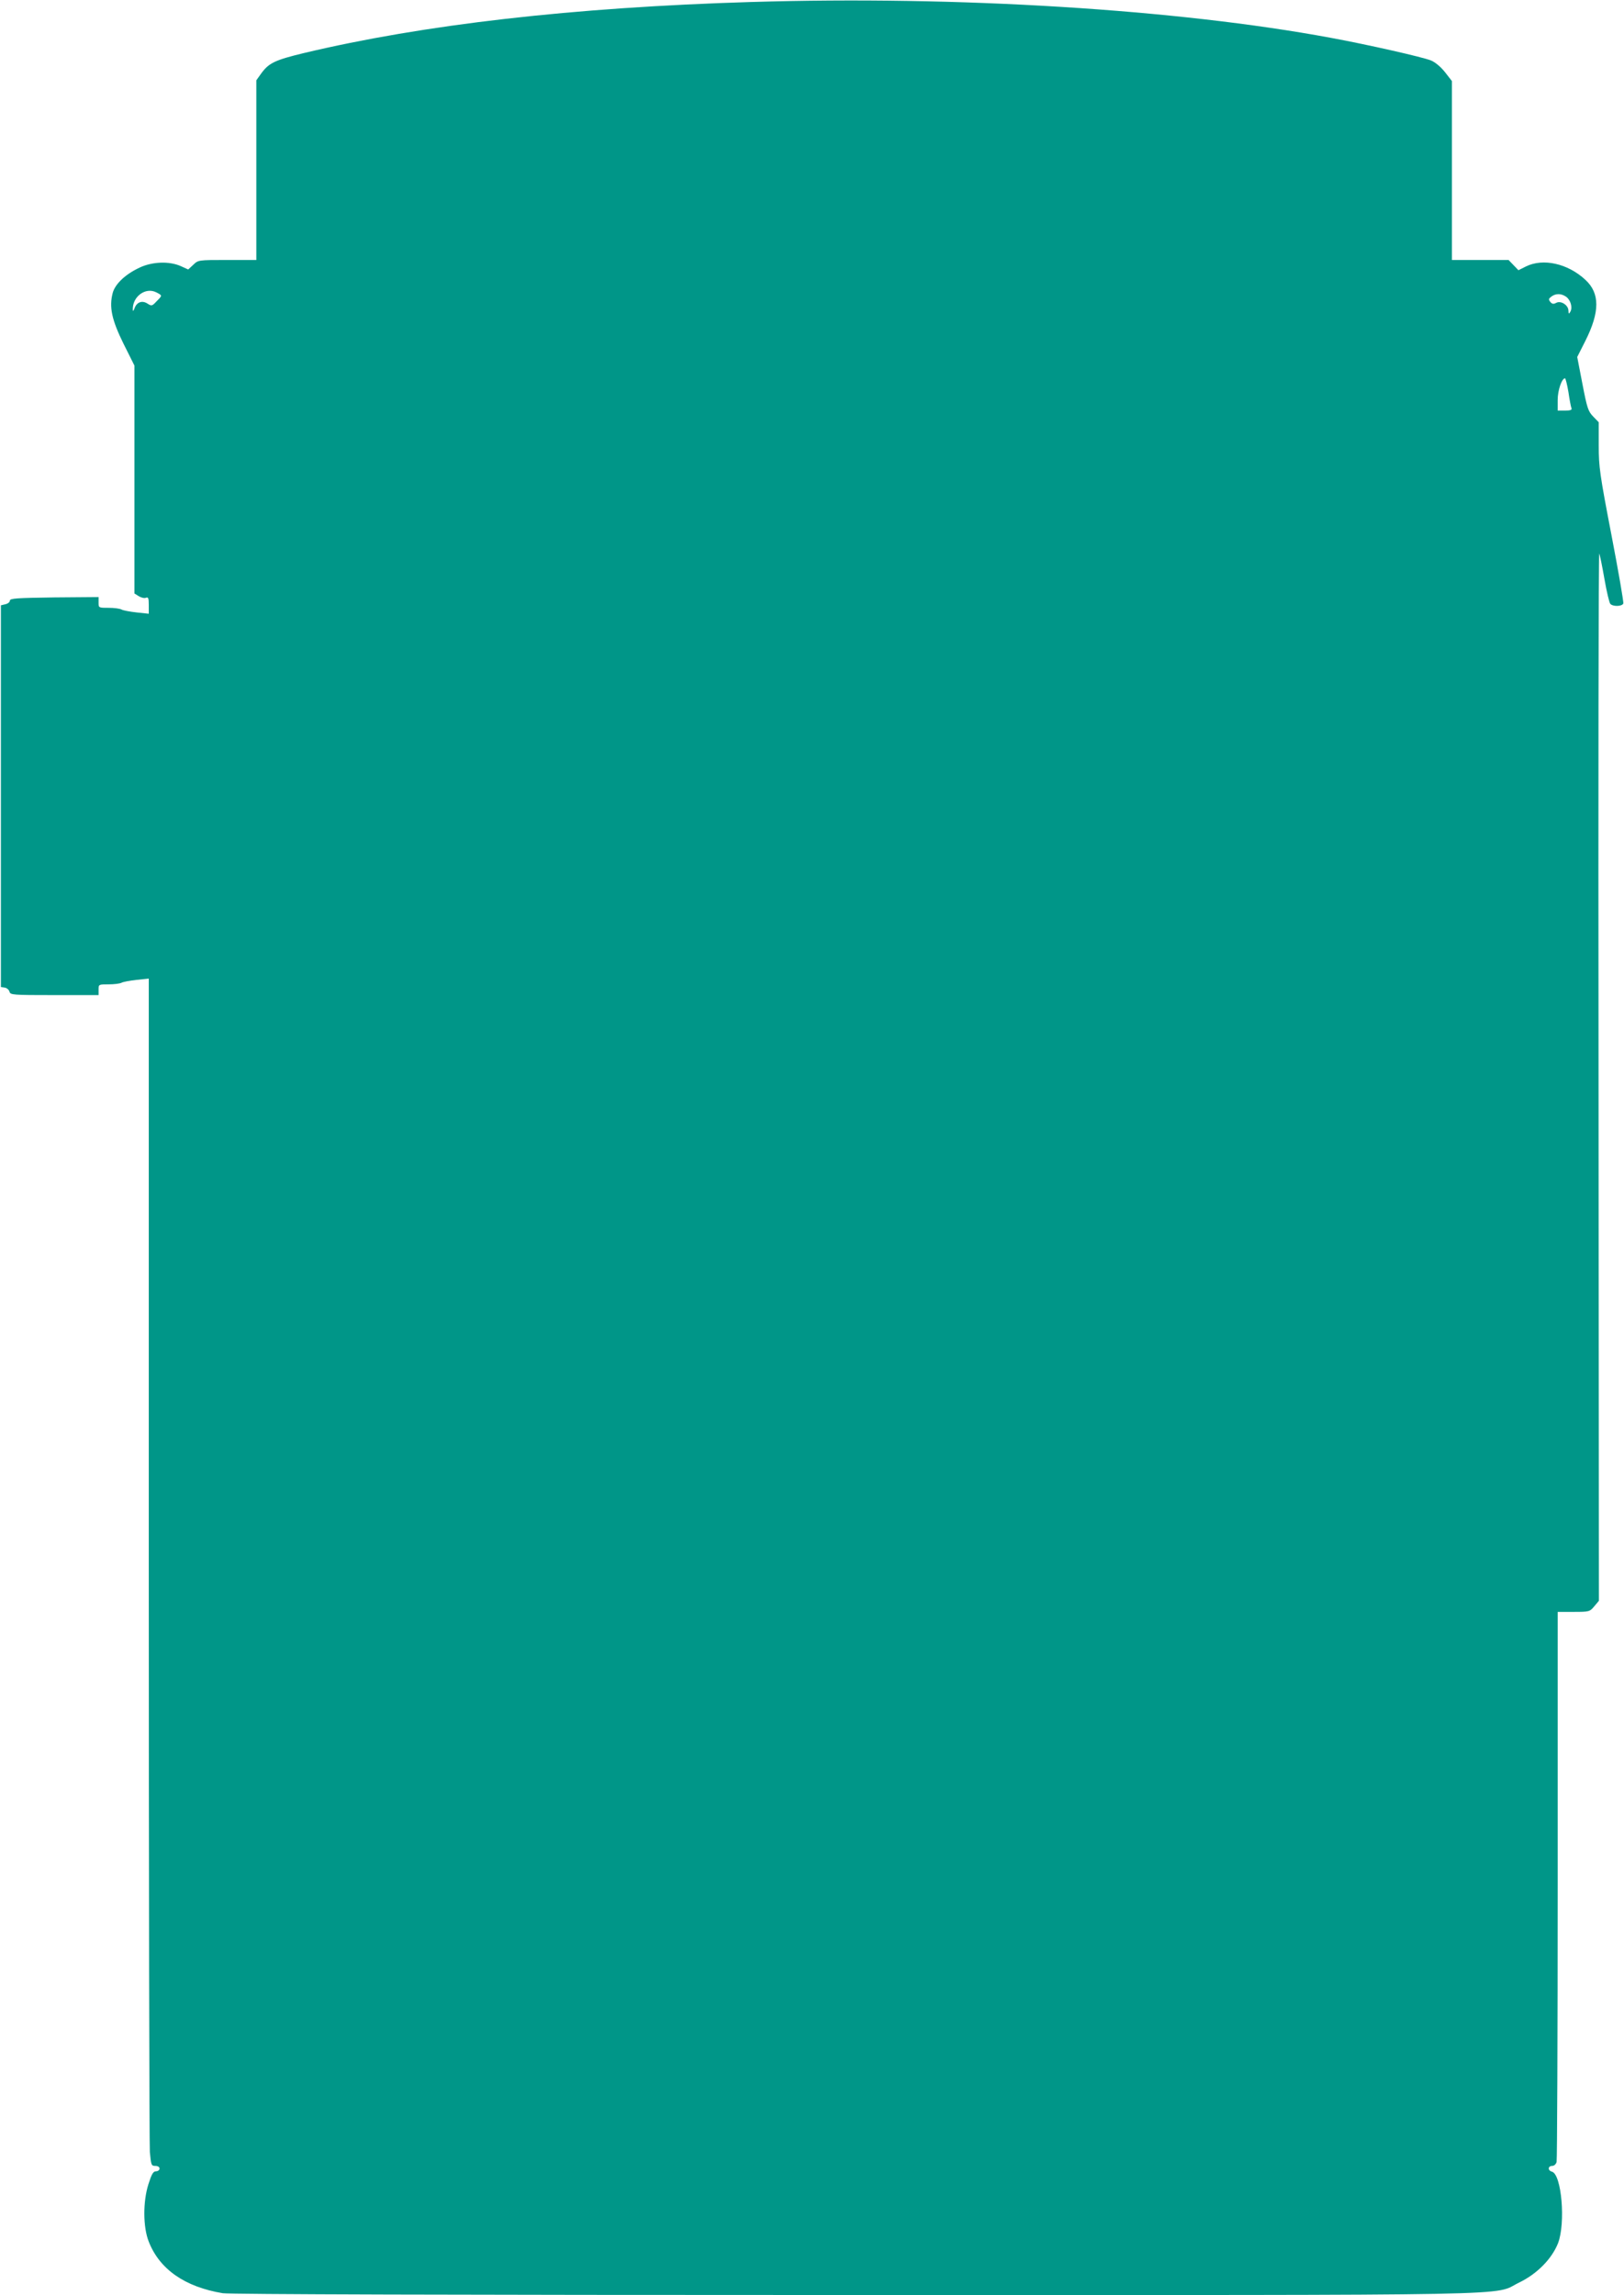
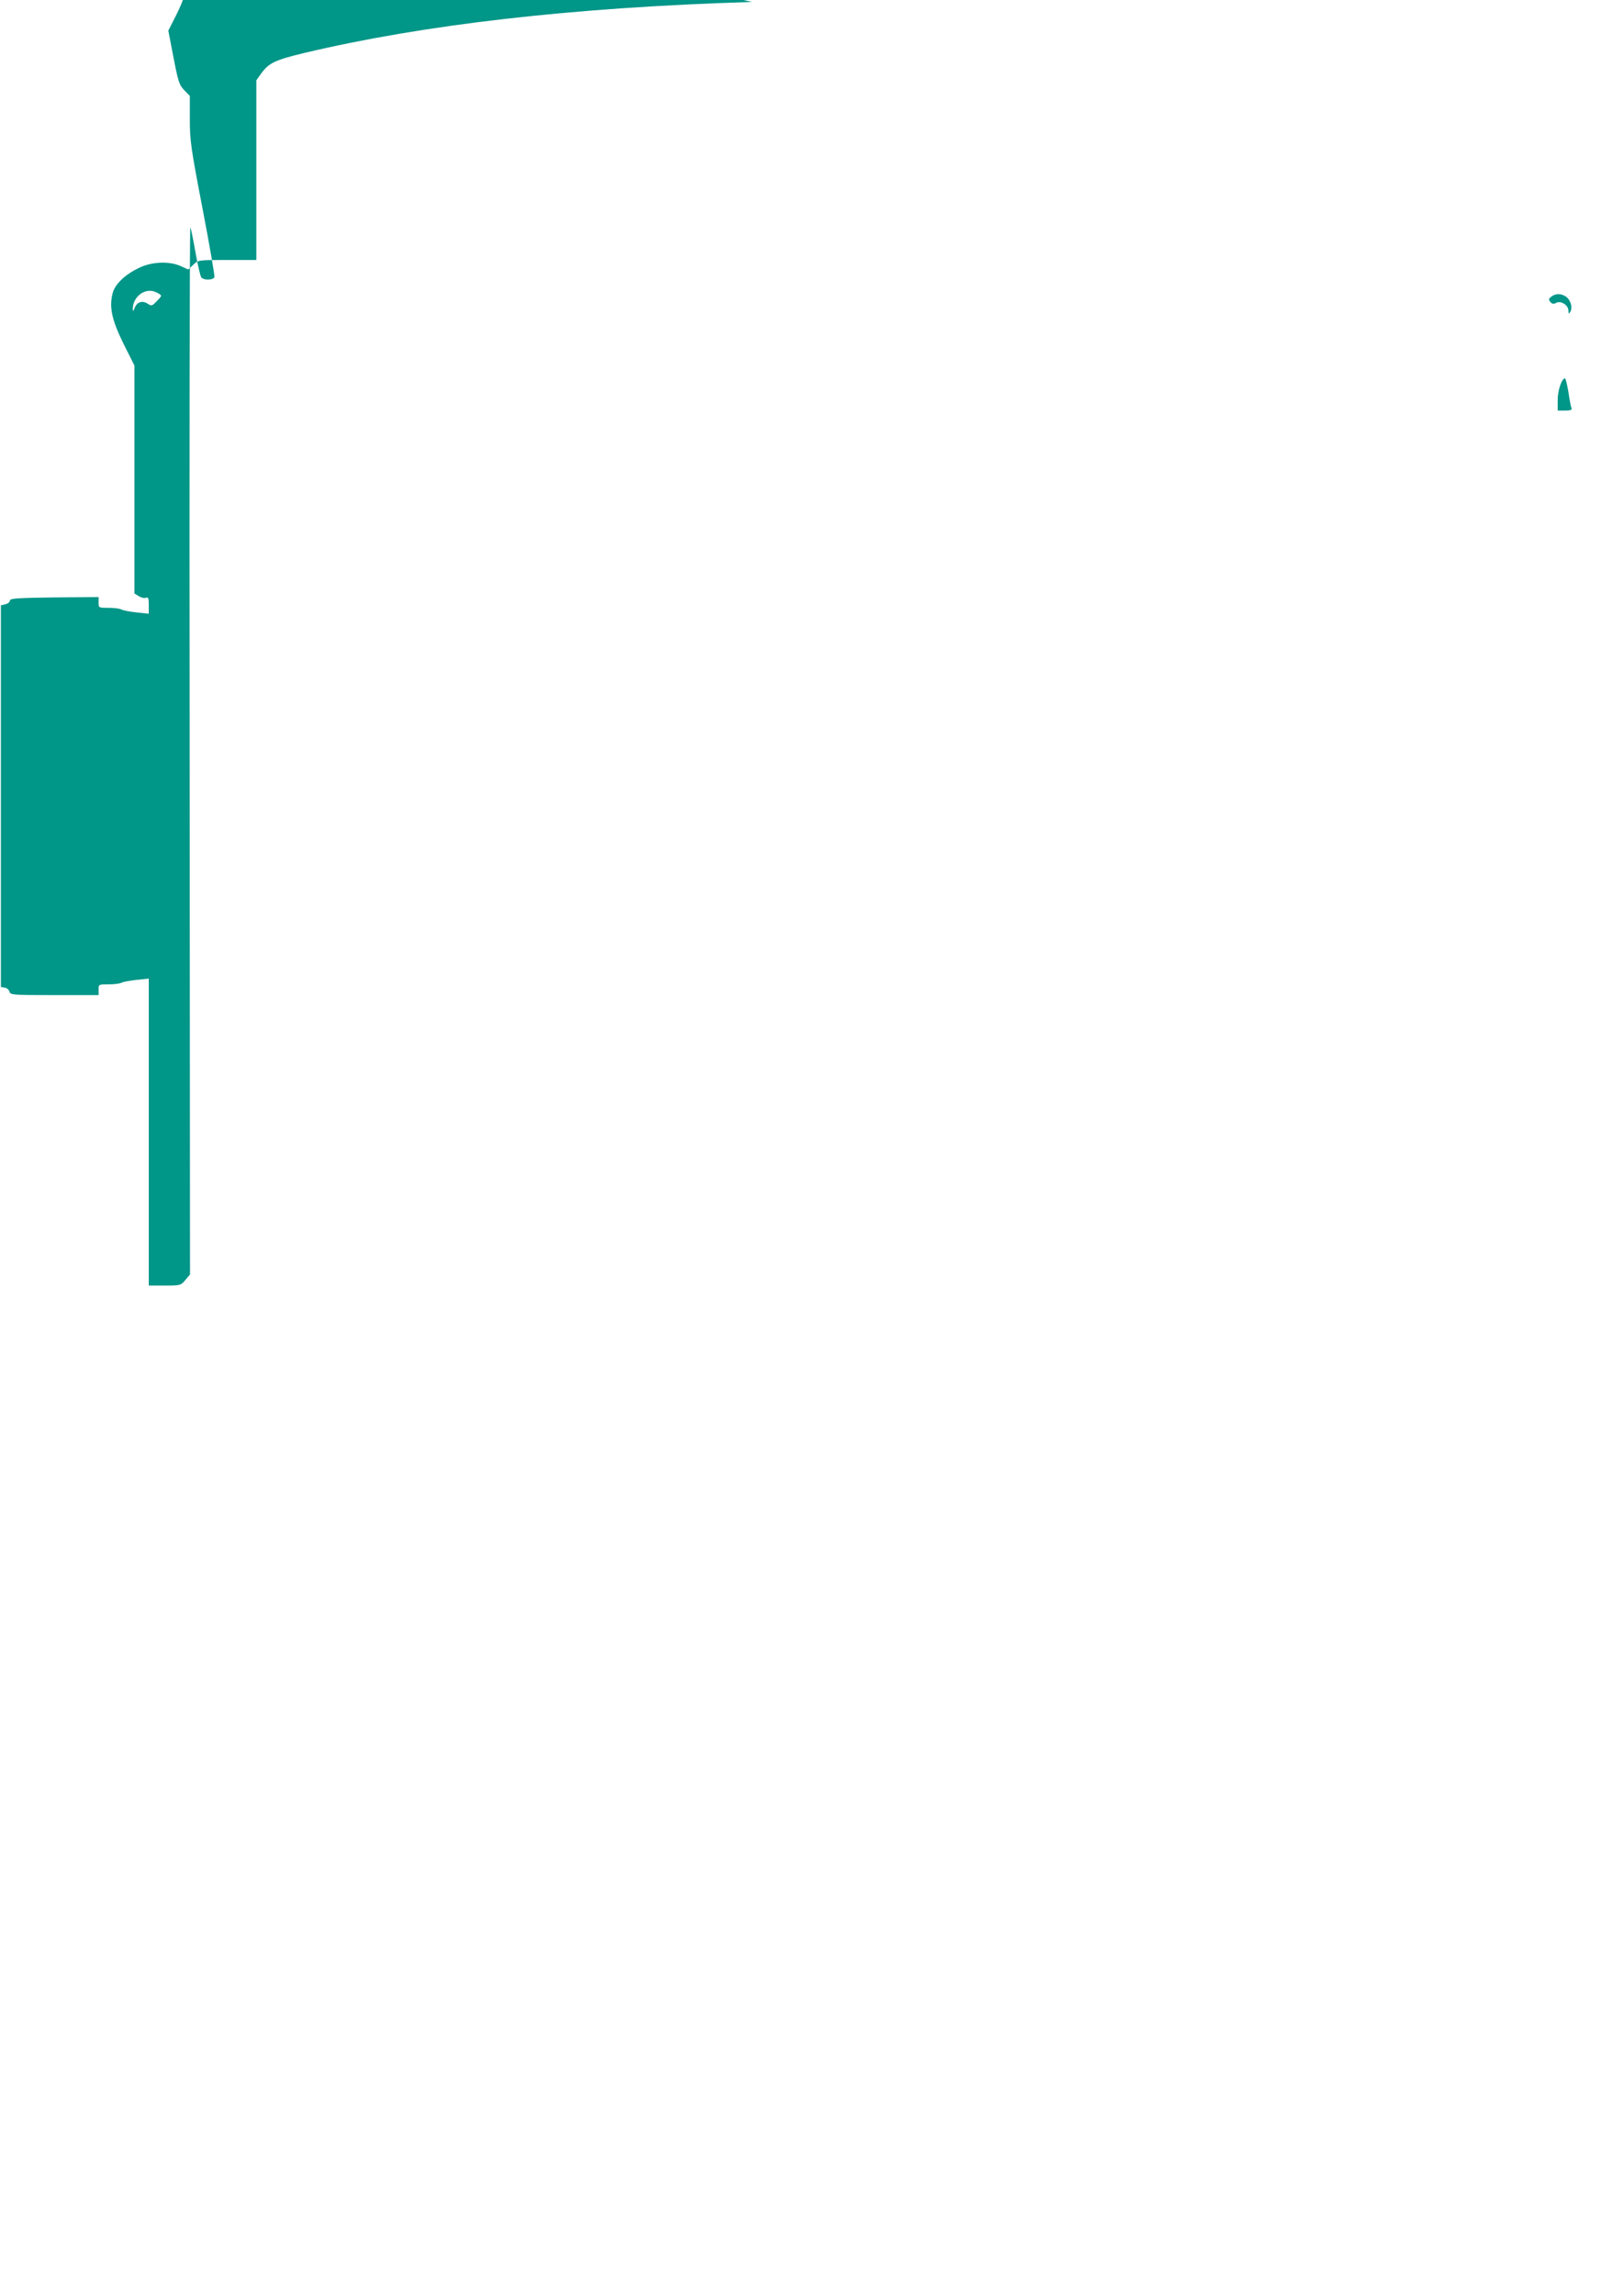
<svg xmlns="http://www.w3.org/2000/svg" version="1.0" width="906pt" height="1280pt" viewBox="0 0 906 1280" preserveAspectRatio="xMidYMid meet">
  <g transform="translate(0,1280) scale(0.1,-0.1)" fill="#009688" stroke="none">
-     <path d="M4195 12789 c-1000 -30 -1832 -126 -2500 -285 -161 -39 -195 -55 -238 -114 l-27 -38 0 -501 0 -501 -162 0 c-162 0 -162 0 -190 -27 l-28 -26 -42 19 c-63 28 -158 25 -228 -8 -80 -37 -137 -91 -151 -141 -21 -79 -6 -150 60 -284 l61 -122 0 -635 0 -636 24 -15 c13 -8 31 -13 40 -9 13 5 16 -1 16 -41 l0 -48 -66 7 c-37 4 -75 11 -85 16 -10 6 -43 10 -73 10 -56 0 -56 0 -56 30 l0 30 -247 -2 c-209 -3 -248 -5 -248 -18 0 -8 -11 -17 -25 -20 l-25 -6 0 -1064 0 -1065 21 -3 c12 -2 24 -12 27 -23 5 -18 16 -19 251 -19 l246 0 0 30 c0 30 0 30 56 30 30 0 63 4 72 9 9 5 47 12 84 16 l68 7 0 -3234 c0 -1779 3 -3269 6 -3311 7 -72 8 -77 30 -77 15 0 24 -6 24 -15 0 -8 -9 -15 -20 -15 -15 0 -24 -15 -42 -72 -31 -98 -30 -238 1 -318 60 -156 202 -255 414 -290 41 -6 1256 -10 3518 -10 3859 0 3558 -6 3715 70 99 48 181 131 216 219 43 112 20 384 -34 399 -24 6 -23 32 1 32 11 0 21 9 25 22 3 13 6 708 6 1546 l0 1522 89 0 c87 0 90 1 115 31 l26 31 -2 2929 c-2 1611 0 2921 4 2912 4 -10 17 -74 29 -143 12 -69 27 -131 32 -137 13 -17 66 -16 73 1 3 7 -27 179 -66 382 -65 338 -71 380 -71 499 l0 130 -31 32 c-28 29 -34 47 -60 182 l-29 150 45 89 c82 163 82 267 0 342 -98 91 -236 121 -331 74 l-42 -21 -27 28 -28 29 -158 0 -158 0 0 499 0 499 -39 50 c-24 30 -54 55 -78 65 -48 19 -347 87 -558 126 -856 159 -2084 235 -3230 200z m-3322 -1620 c33 -17 33 -17 2 -48 -26 -28 -29 -29 -51 -15 -30 20 -60 10 -73 -24 -5 -15 -10 -20 -10 -11 -4 74 71 130 132 98z m7864 -24 c25 -18 37 -59 24 -83 -9 -15 -10 -14 -11 5 0 31 -42 58 -68 44 -15 -8 -23 -7 -33 5 -11 14 -10 18 6 30 24 18 55 18 82 -1z m13 -532 c6 -42 14 -83 17 -90 4 -9 -6 -13 -36 -13 l-41 0 0 59 c0 54 23 121 41 121 3 0 12 -35 19 -77z" />
+     <path d="M4195 12789 c-1000 -30 -1832 -126 -2500 -285 -161 -39 -195 -55 -238 -114 l-27 -38 0 -501 0 -501 -162 0 c-162 0 -162 0 -190 -27 l-28 -26 -42 19 c-63 28 -158 25 -228 -8 -80 -37 -137 -91 -151 -141 -21 -79 -6 -150 60 -284 l61 -122 0 -635 0 -636 24 -15 c13 -8 31 -13 40 -9 13 5 16 -1 16 -41 l0 -48 -66 7 c-37 4 -75 11 -85 16 -10 6 -43 10 -73 10 -56 0 -56 0 -56 30 l0 30 -247 -2 c-209 -3 -248 -5 -248 -18 0 -8 -11 -17 -25 -20 l-25 -6 0 -1064 0 -1065 21 -3 c12 -2 24 -12 27 -23 5 -18 16 -19 251 -19 l246 0 0 30 c0 30 0 30 56 30 30 0 63 4 72 9 9 5 47 12 84 16 l68 7 0 -3234 l0 1522 89 0 c87 0 90 1 115 31 l26 31 -2 2929 c-2 1611 0 2921 4 2912 4 -10 17 -74 29 -143 12 -69 27 -131 32 -137 13 -17 66 -16 73 1 3 7 -27 179 -66 382 -65 338 -71 380 -71 499 l0 130 -31 32 c-28 29 -34 47 -60 182 l-29 150 45 89 c82 163 82 267 0 342 -98 91 -236 121 -331 74 l-42 -21 -27 28 -28 29 -158 0 -158 0 0 499 0 499 -39 50 c-24 30 -54 55 -78 65 -48 19 -347 87 -558 126 -856 159 -2084 235 -3230 200z m-3322 -1620 c33 -17 33 -17 2 -48 -26 -28 -29 -29 -51 -15 -30 20 -60 10 -73 -24 -5 -15 -10 -20 -10 -11 -4 74 71 130 132 98z m7864 -24 c25 -18 37 -59 24 -83 -9 -15 -10 -14 -11 5 0 31 -42 58 -68 44 -15 -8 -23 -7 -33 5 -11 14 -10 18 6 30 24 18 55 18 82 -1z m13 -532 c6 -42 14 -83 17 -90 4 -9 -6 -13 -36 -13 l-41 0 0 59 c0 54 23 121 41 121 3 0 12 -35 19 -77z" />
  </g>
</svg>